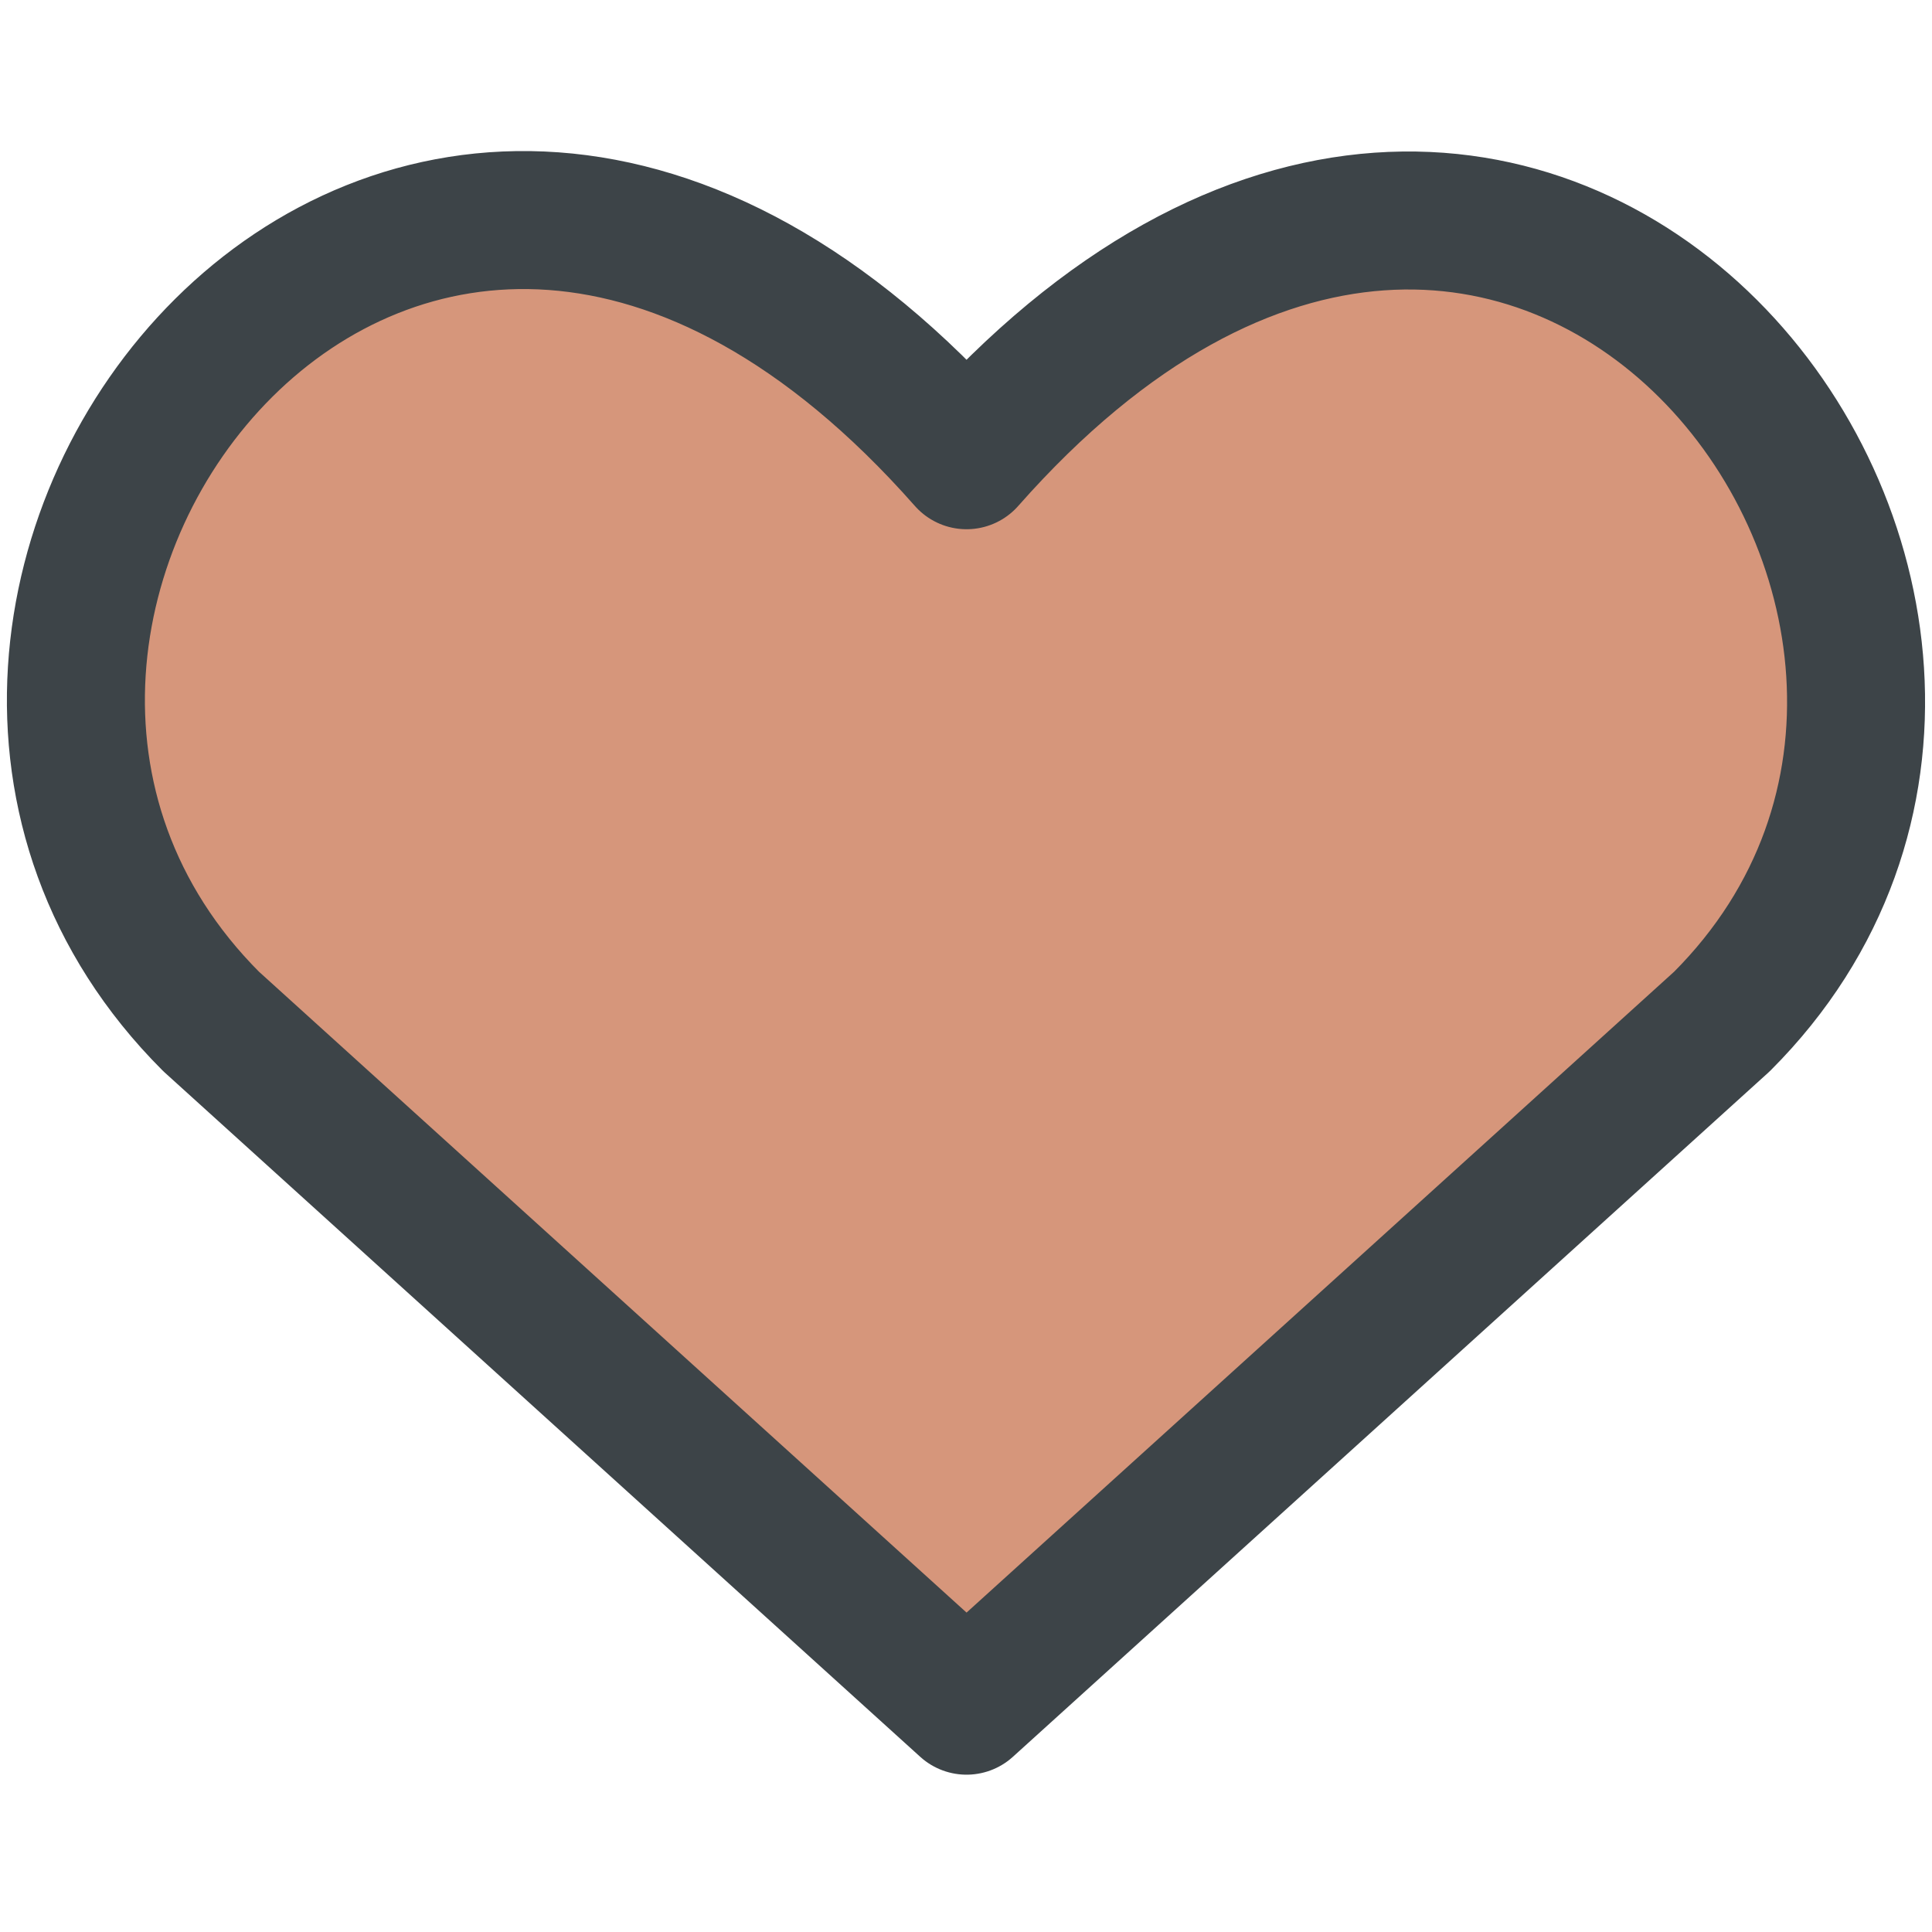
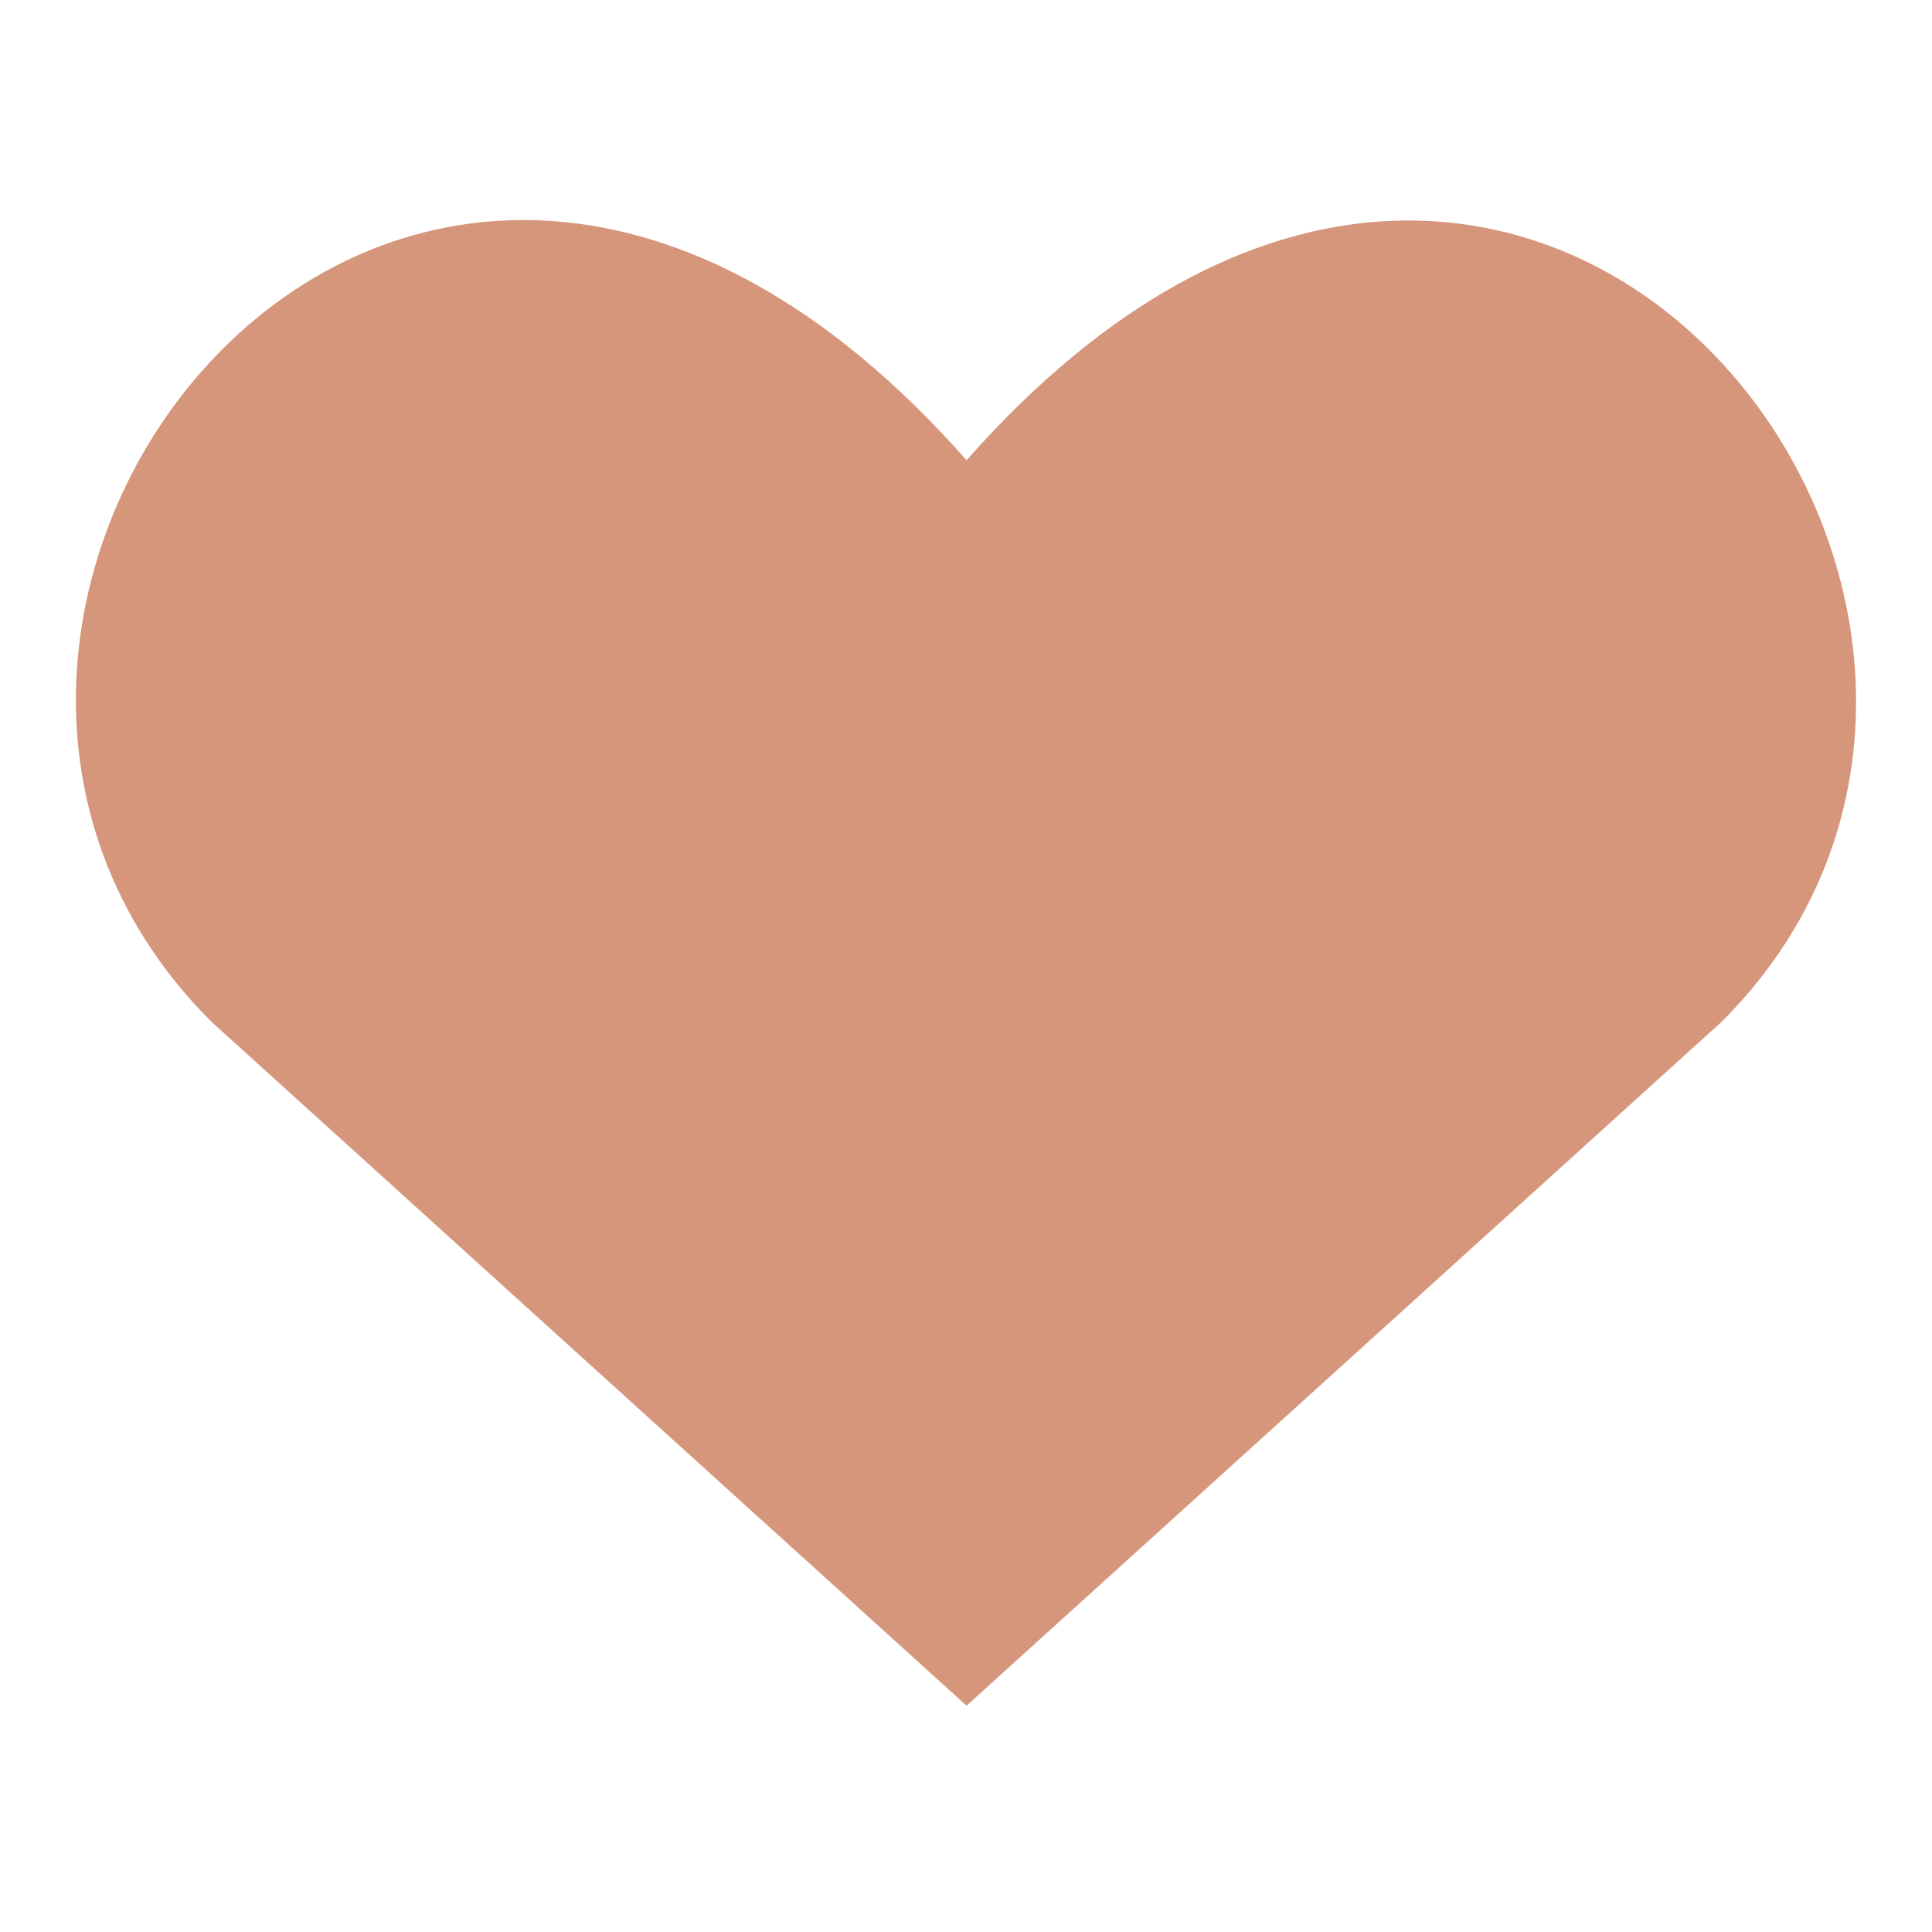
<svg xmlns="http://www.w3.org/2000/svg" width="14" height="14" viewBox="0 0 14 14" fill="none">
  <path d="M7.004 12.36L1.53 7.402C-1.446 4.426 2.928 -1.286 7.004 3.335C11.08 -1.286 15.434 4.446 12.478 7.402L7.004 12.36Z" fill="#D6967B" />
-   <path d="M7.004 12.36L1.53 7.402C-1.446 4.426 2.928 -1.286 7.004 3.335C11.08 -1.286 15.434 4.446 12.478 7.402L7.004 12.36Z" stroke="#3D4448" stroke-linecap="round" stroke-linejoin="round" />
</svg>